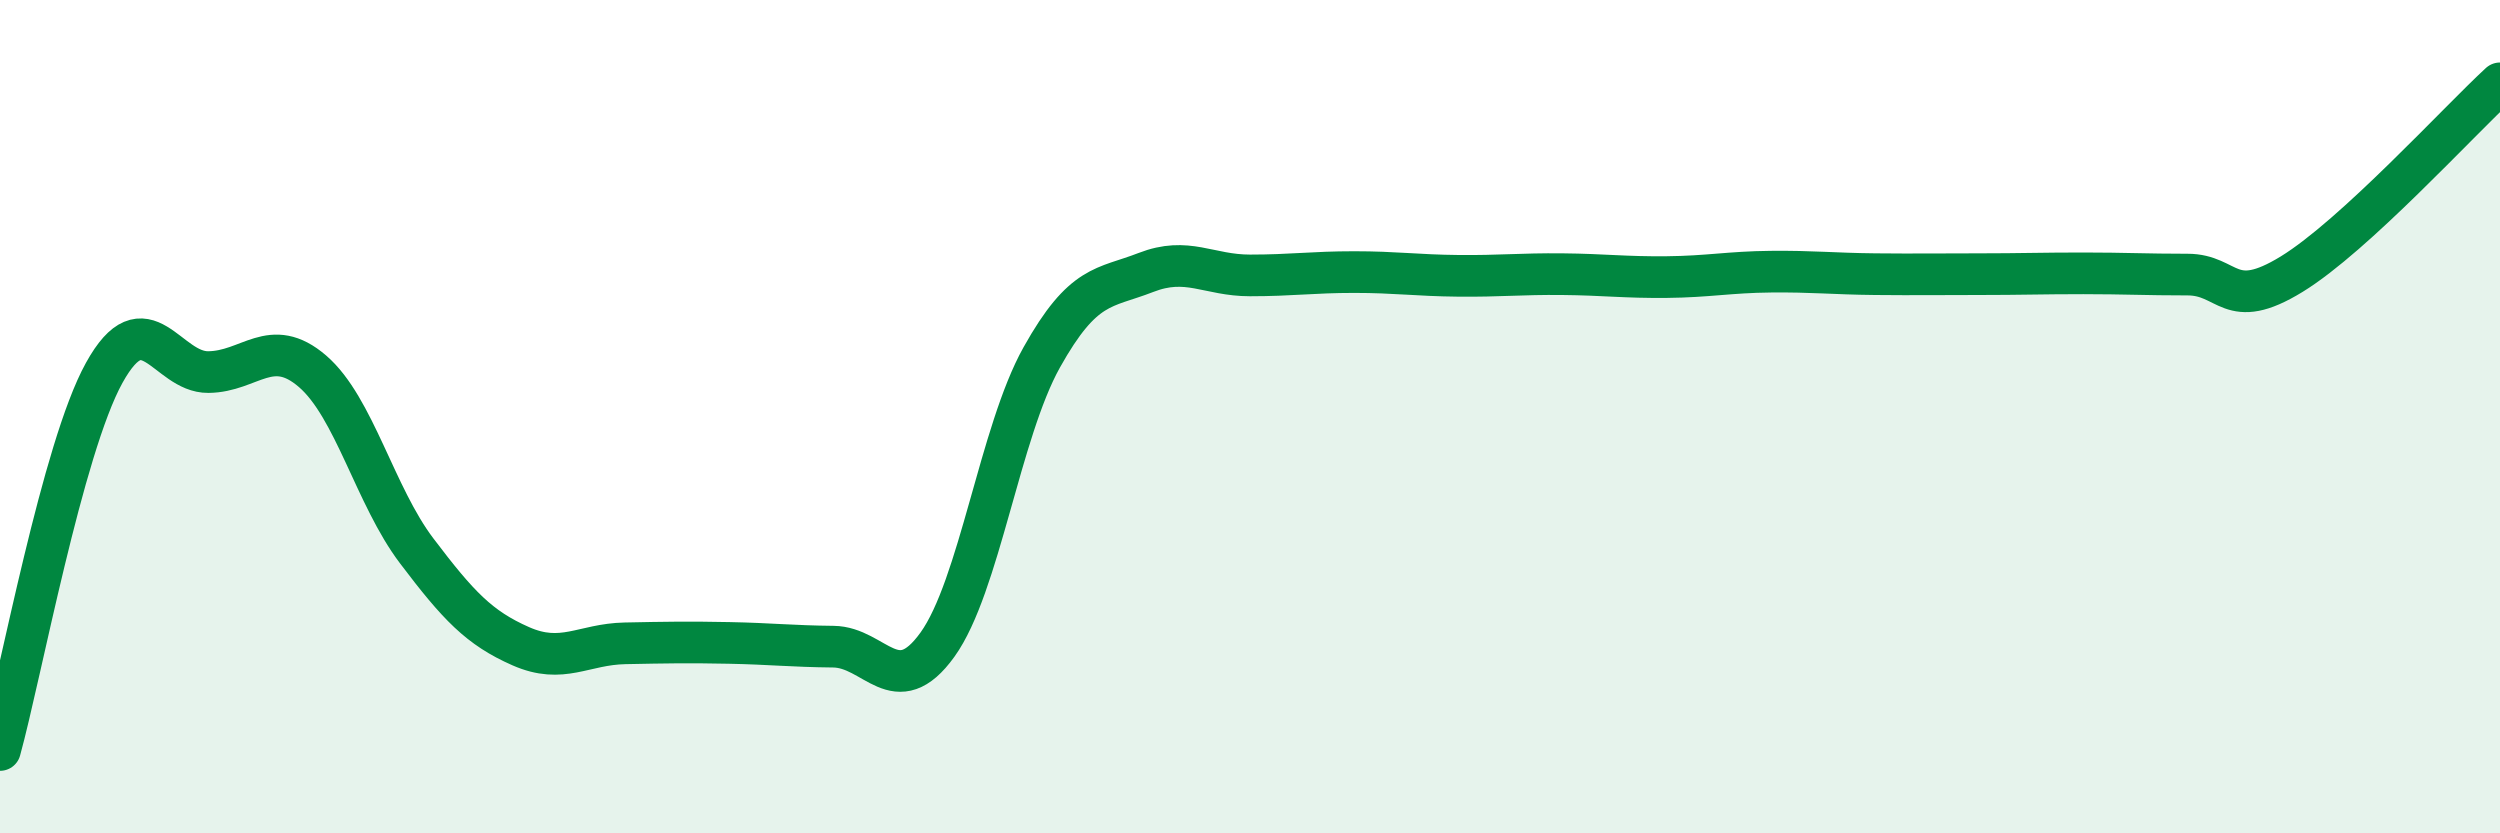
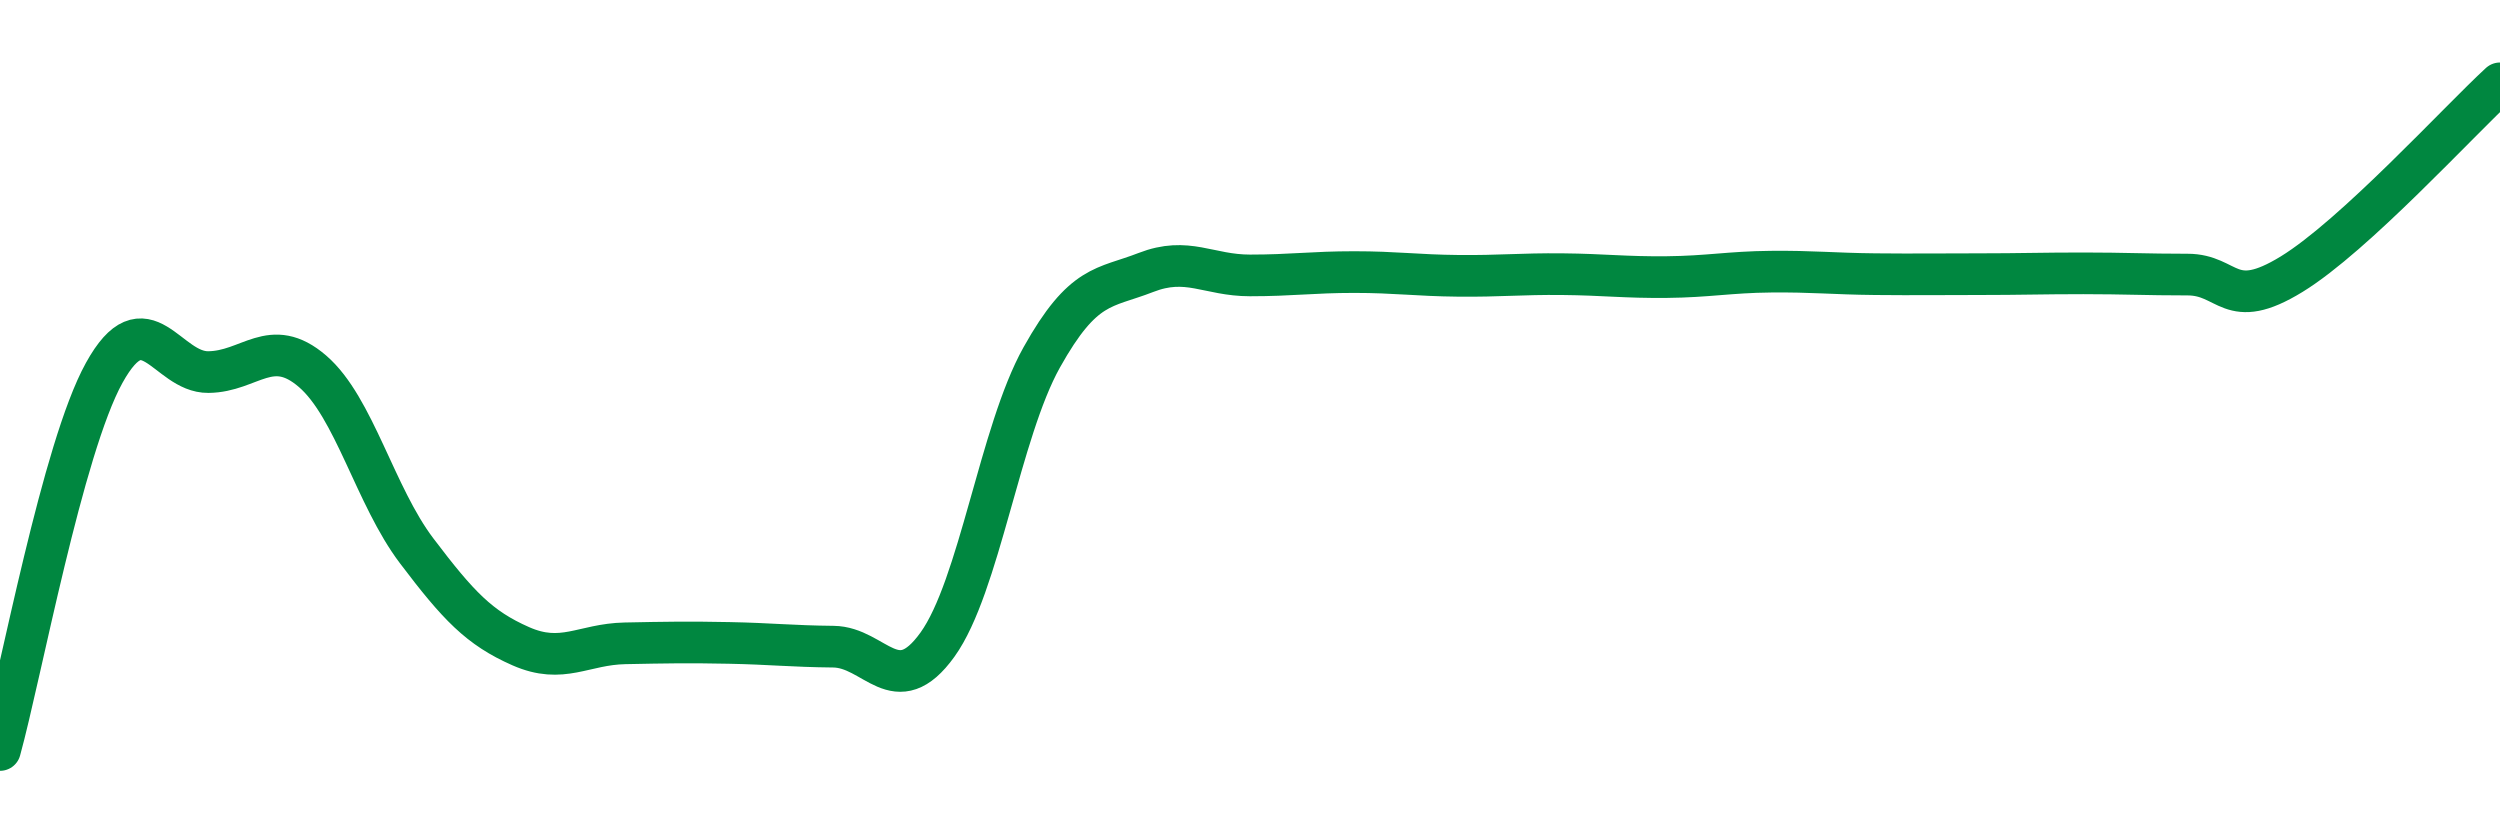
<svg xmlns="http://www.w3.org/2000/svg" width="60" height="20" viewBox="0 0 60 20">
-   <path d="M 0,18 C 0.5,16.19 1.5,10.76 2.5,8.95 C 3.5,7.14 4,8.94 5,8.93 C 6,8.92 6.5,8.05 7.5,8.91 C 8.5,9.77 9,11.9 10,13.22 C 11,14.54 11.5,15.07 12.5,15.51 C 13.5,15.95 14,15.46 15,15.44 C 16,15.42 16.5,15.41 17.5,15.43 C 18.5,15.45 19,15.51 20,15.52 C 21,15.53 21.5,16.86 22.5,15.47 C 23.5,14.08 24,10.37 25,8.58 C 26,6.79 26.5,6.93 27.5,6.54 C 28.5,6.15 29,6.61 30,6.61 C 31,6.61 31.5,6.53 32.5,6.53 C 33.5,6.53 34,6.61 35,6.62 C 36,6.63 36.5,6.57 37.5,6.58 C 38.5,6.59 39,6.66 40,6.65 C 41,6.64 41.5,6.53 42.5,6.52 C 43.5,6.51 44,6.57 45,6.58 C 46,6.59 46.5,6.58 47.5,6.58 C 48.5,6.58 49,6.56 50,6.56 C 51,6.56 51.5,6.59 52.5,6.59 C 53.5,6.59 53.5,7.5 55,6.58 C 56.5,5.66 59,2.92 60,2L60 20L0 20Z" fill="#008740" opacity="0.1" stroke-linecap="round" stroke-linejoin="round" />
  <path d="M 0,18 C 0.5,16.19 1.5,10.76 2.5,8.95 C 3.5,7.14 4,8.94 5,8.93 C 6,8.92 6.5,8.05 7.5,8.91 C 8.5,9.77 9,11.9 10,13.22 C 11,14.54 11.5,15.07 12.5,15.51 C 13.5,15.95 14,15.46 15,15.44 C 16,15.42 16.5,15.41 17.5,15.43 C 18.5,15.45 19,15.51 20,15.52 C 21,15.53 21.5,16.86 22.5,15.47 C 23.5,14.08 24,10.37 25,8.58 C 26,6.79 26.5,6.93 27.5,6.54 C 28.5,6.15 29,6.61 30,6.61 C 31,6.61 31.5,6.53 32.5,6.53 C 33.5,6.53 34,6.61 35,6.62 C 36,6.63 36.5,6.57 37.5,6.58 C 38.5,6.59 39,6.66 40,6.65 C 41,6.64 41.5,6.53 42.5,6.52 C 43.5,6.51 44,6.57 45,6.58 C 46,6.59 46.5,6.58 47.5,6.58 C 48.5,6.58 49,6.56 50,6.56 C 51,6.56 51.5,6.59 52.5,6.59 C 53.5,6.59 53.5,7.5 55,6.58 C 56.5,5.66 59,2.92 60,2" stroke="#008740" stroke-width="1" fill="none" stroke-linecap="round" stroke-linejoin="round" />
</svg>